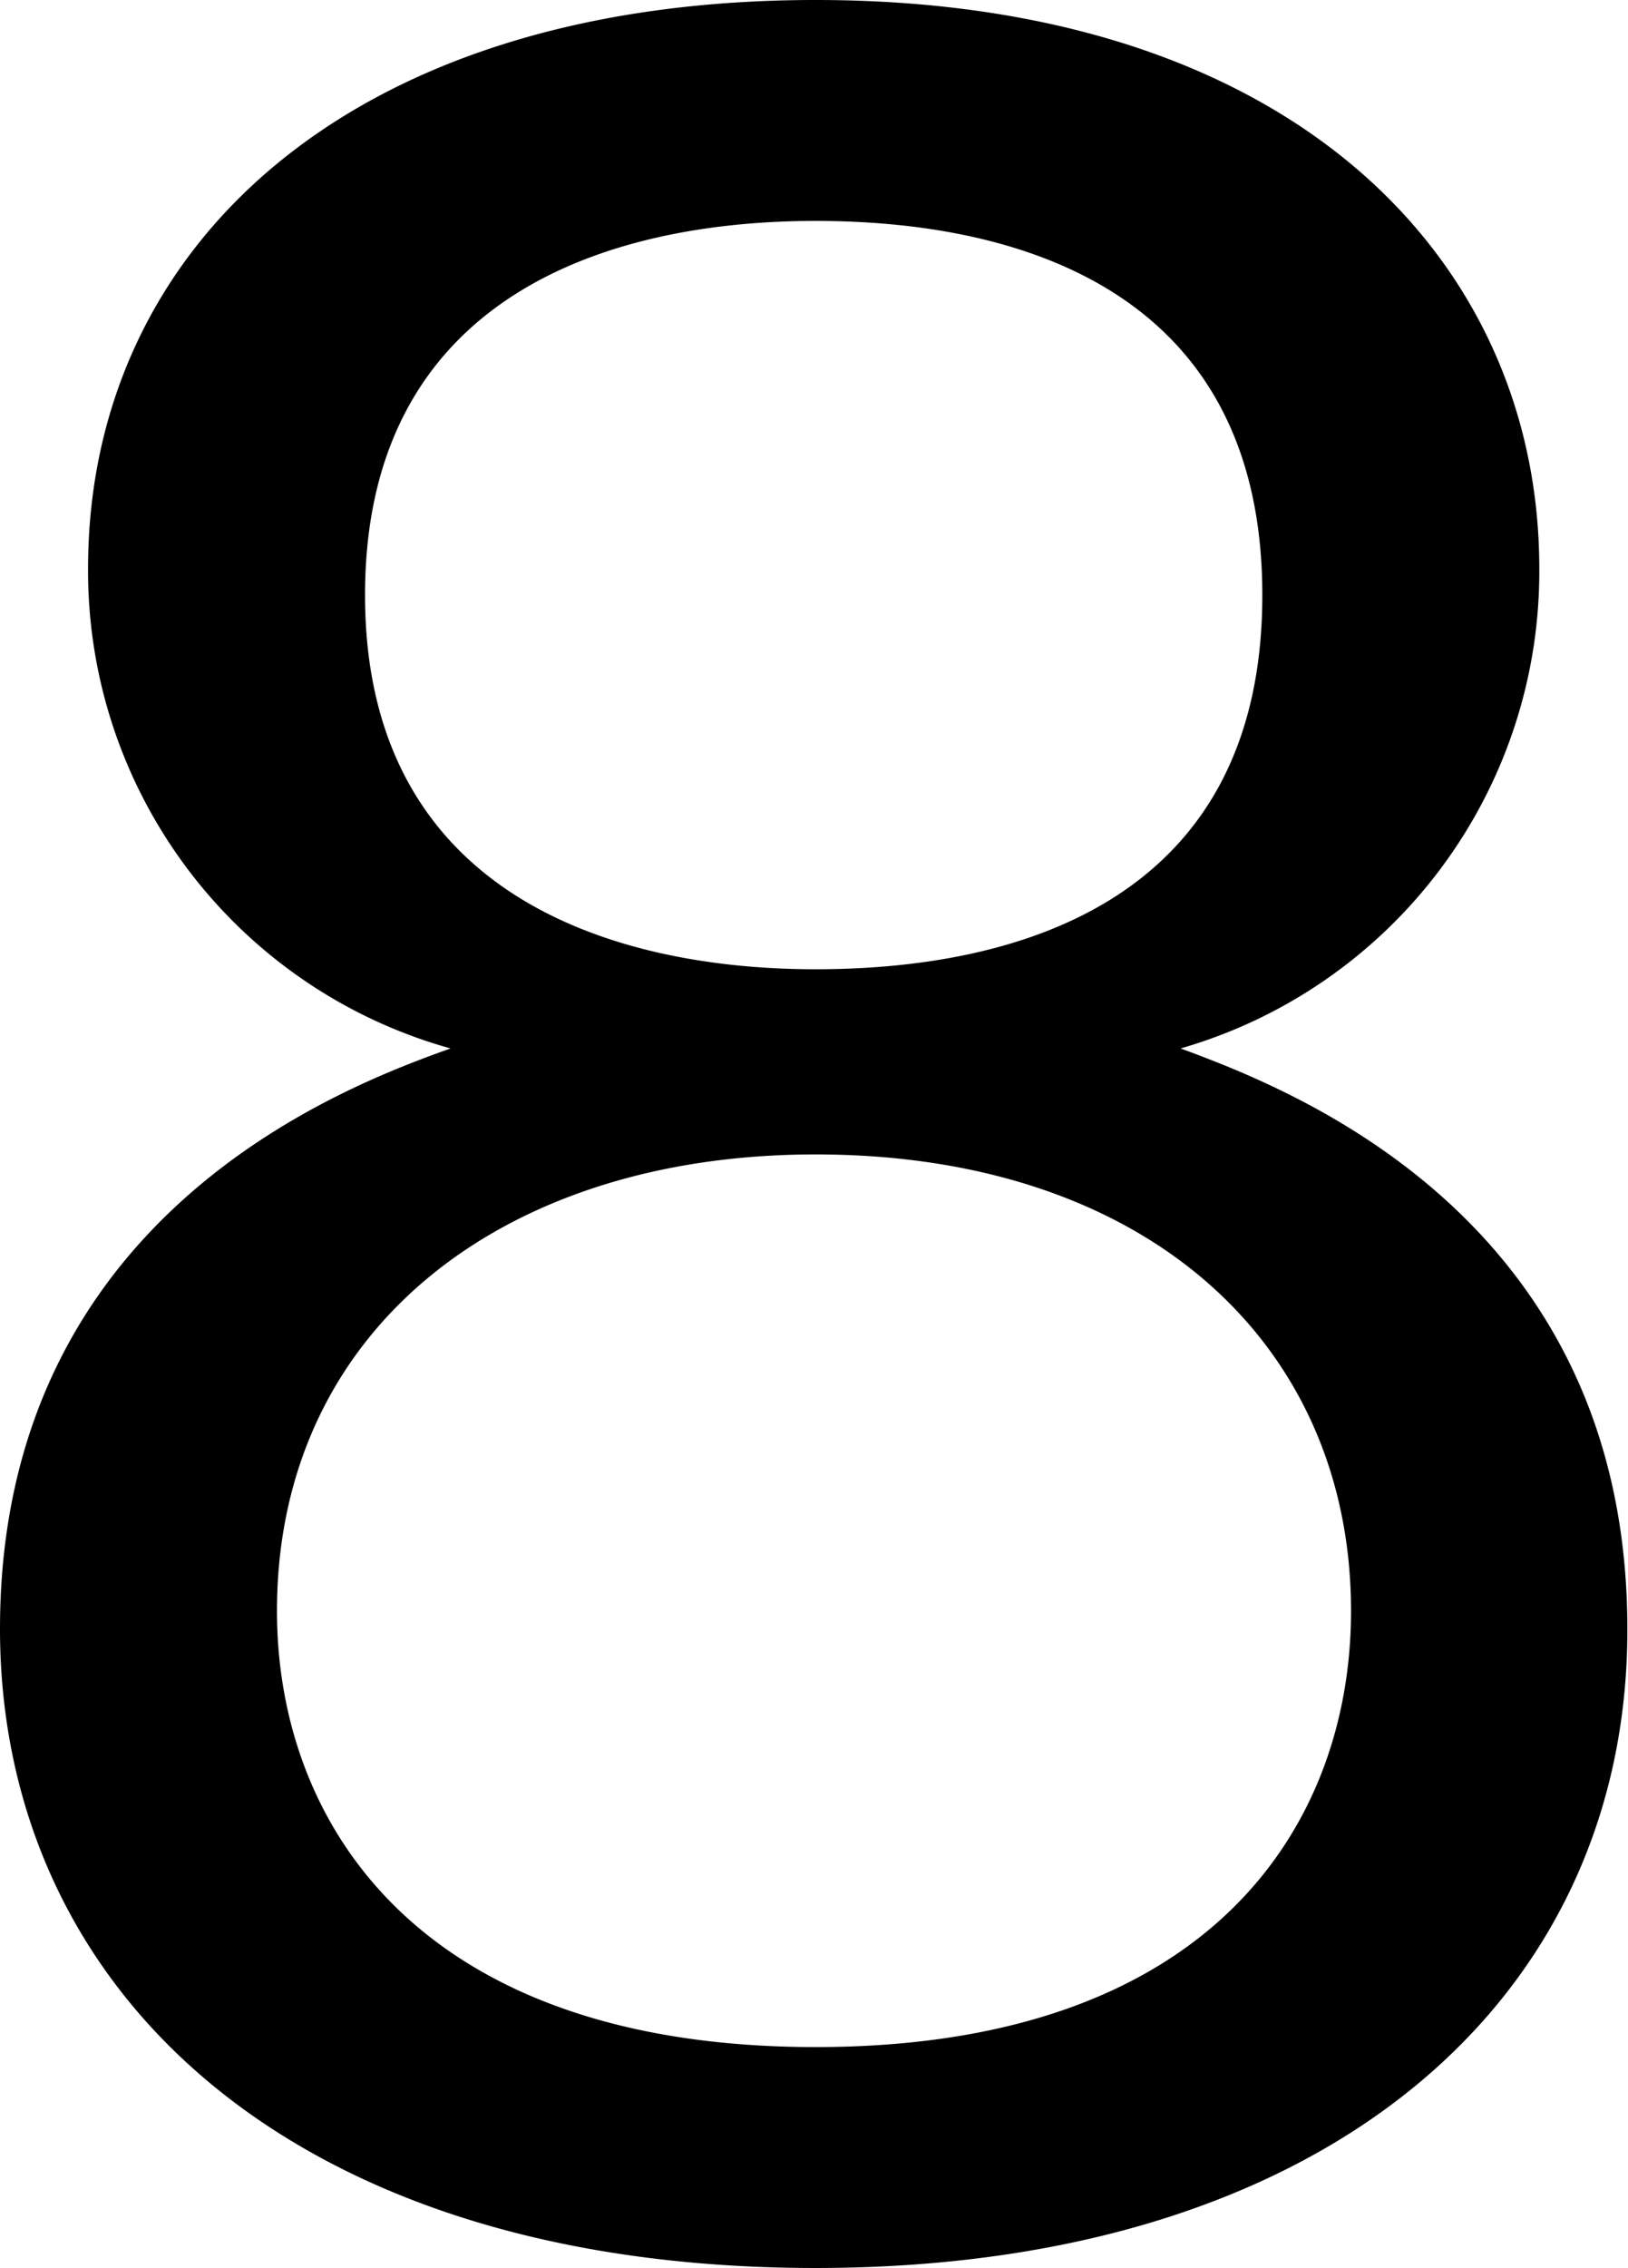
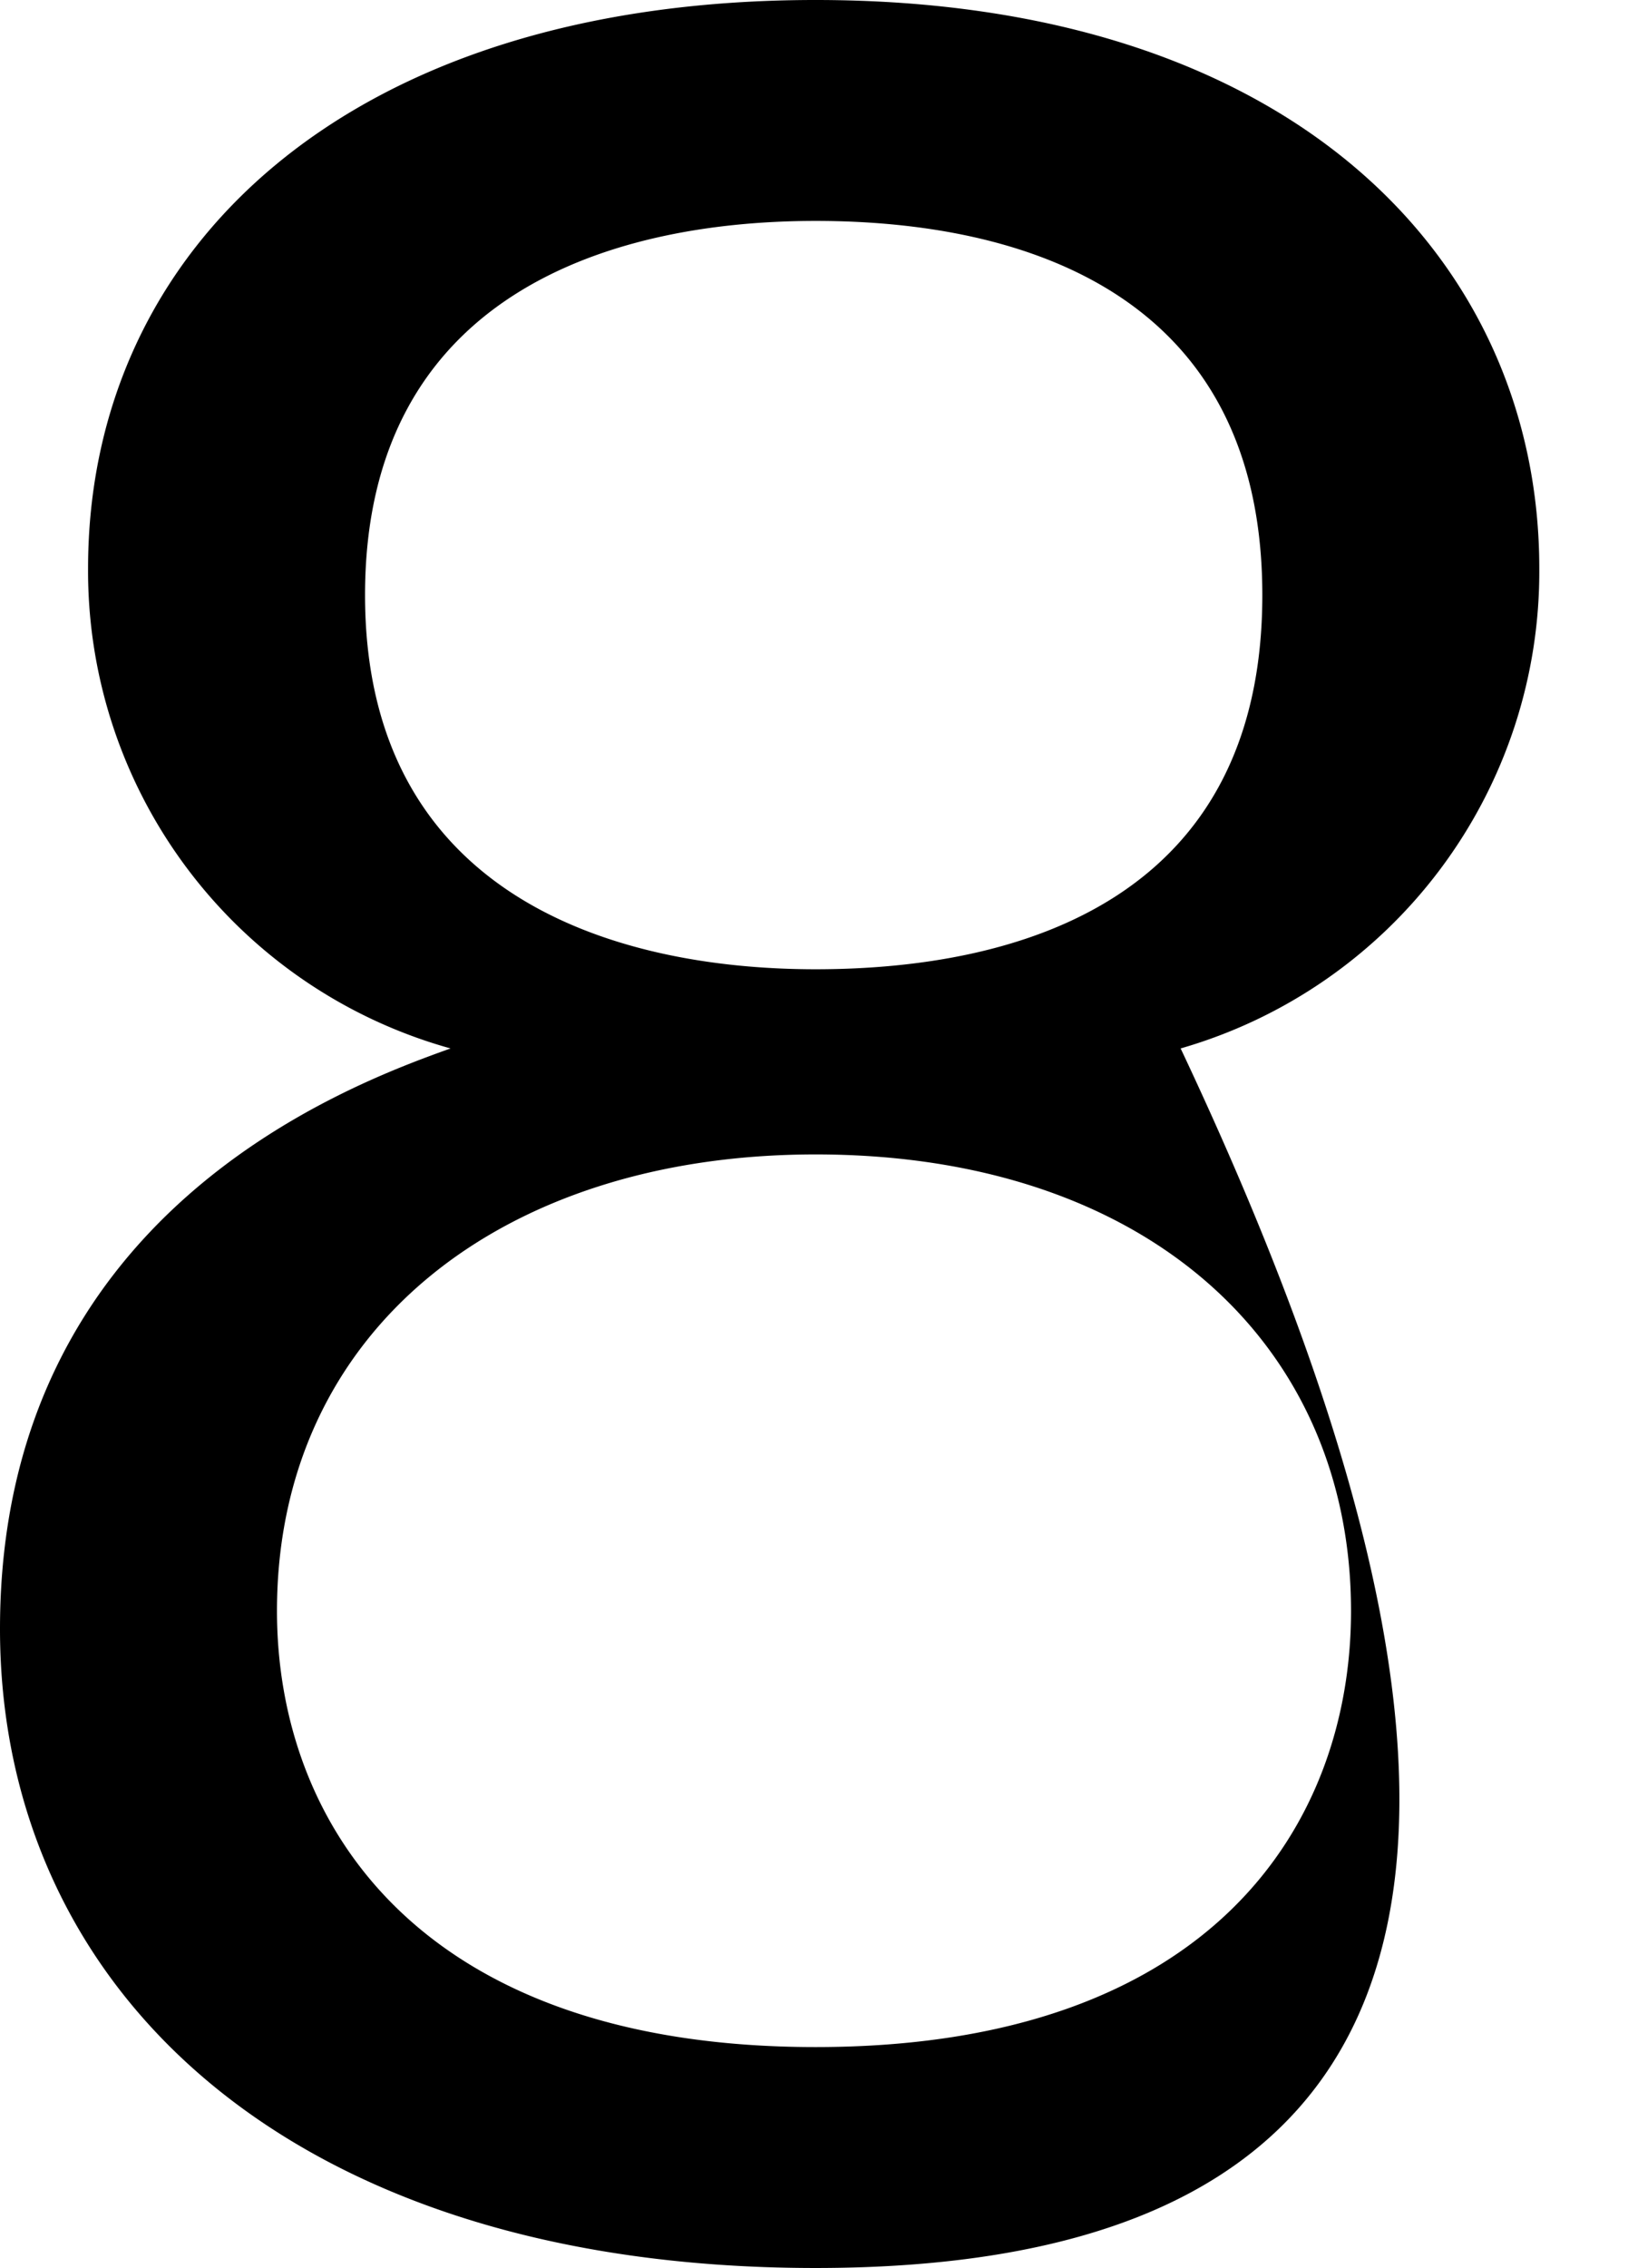
<svg xmlns="http://www.w3.org/2000/svg" viewBox="0 0 25.51 35.52">
  <title>num8</title>
  <g id="レイヤー_2" data-name="レイヤー 2">
    <g id="レイヤー_1-2" data-name="レイヤー 1">
-       <path d="M12.78,35.52C4.52,35.52,0,31.14,0,25.51,0,19,5.44,17,7.06,16.42A7.76,7.76,0,0,1,1.38,8.9c0-5,4.06-8.9,11.4-8.9C20.3,0,24.12,4.11,24.12,8.9a7.77,7.77,0,0,1-5.62,7.52c1.61.6,7,2.58,7,9.09C25.51,31.27,20.85,35.52,12.78,35.52Zm0-17.44c-4.94,0-8.44,2.77-8.44,7.15,0,3.32,2.21,6.83,8.44,6.83s8.39-3.51,8.39-6.83C21.17,21.08,18,18.08,12.78,18.08Zm0-14.62c-3.28,0-7.06,1.2-7.06,5.86s3.83,5.86,7.06,5.86,7-1.11,7-5.86S16,3.46,12.78,3.46Z" />
+       <path d="M12.78,35.52C4.52,35.52,0,31.14,0,25.51,0,19,5.44,17,7.06,16.42A7.76,7.76,0,0,1,1.38,8.9c0-5,4.06-8.9,11.4-8.9C20.3,0,24.12,4.11,24.12,8.9a7.77,7.77,0,0,1-5.62,7.52C25.51,31.27,20.85,35.52,12.78,35.52Zm0-17.44c-4.94,0-8.44,2.77-8.44,7.15,0,3.32,2.21,6.83,8.44,6.83s8.39-3.51,8.39-6.83C21.17,21.08,18,18.08,12.78,18.08Zm0-14.62c-3.28,0-7.06,1.2-7.06,5.86s3.83,5.86,7.06,5.86,7-1.11,7-5.86S16,3.46,12.78,3.46Z" />
    </g>
  </g>
</svg>